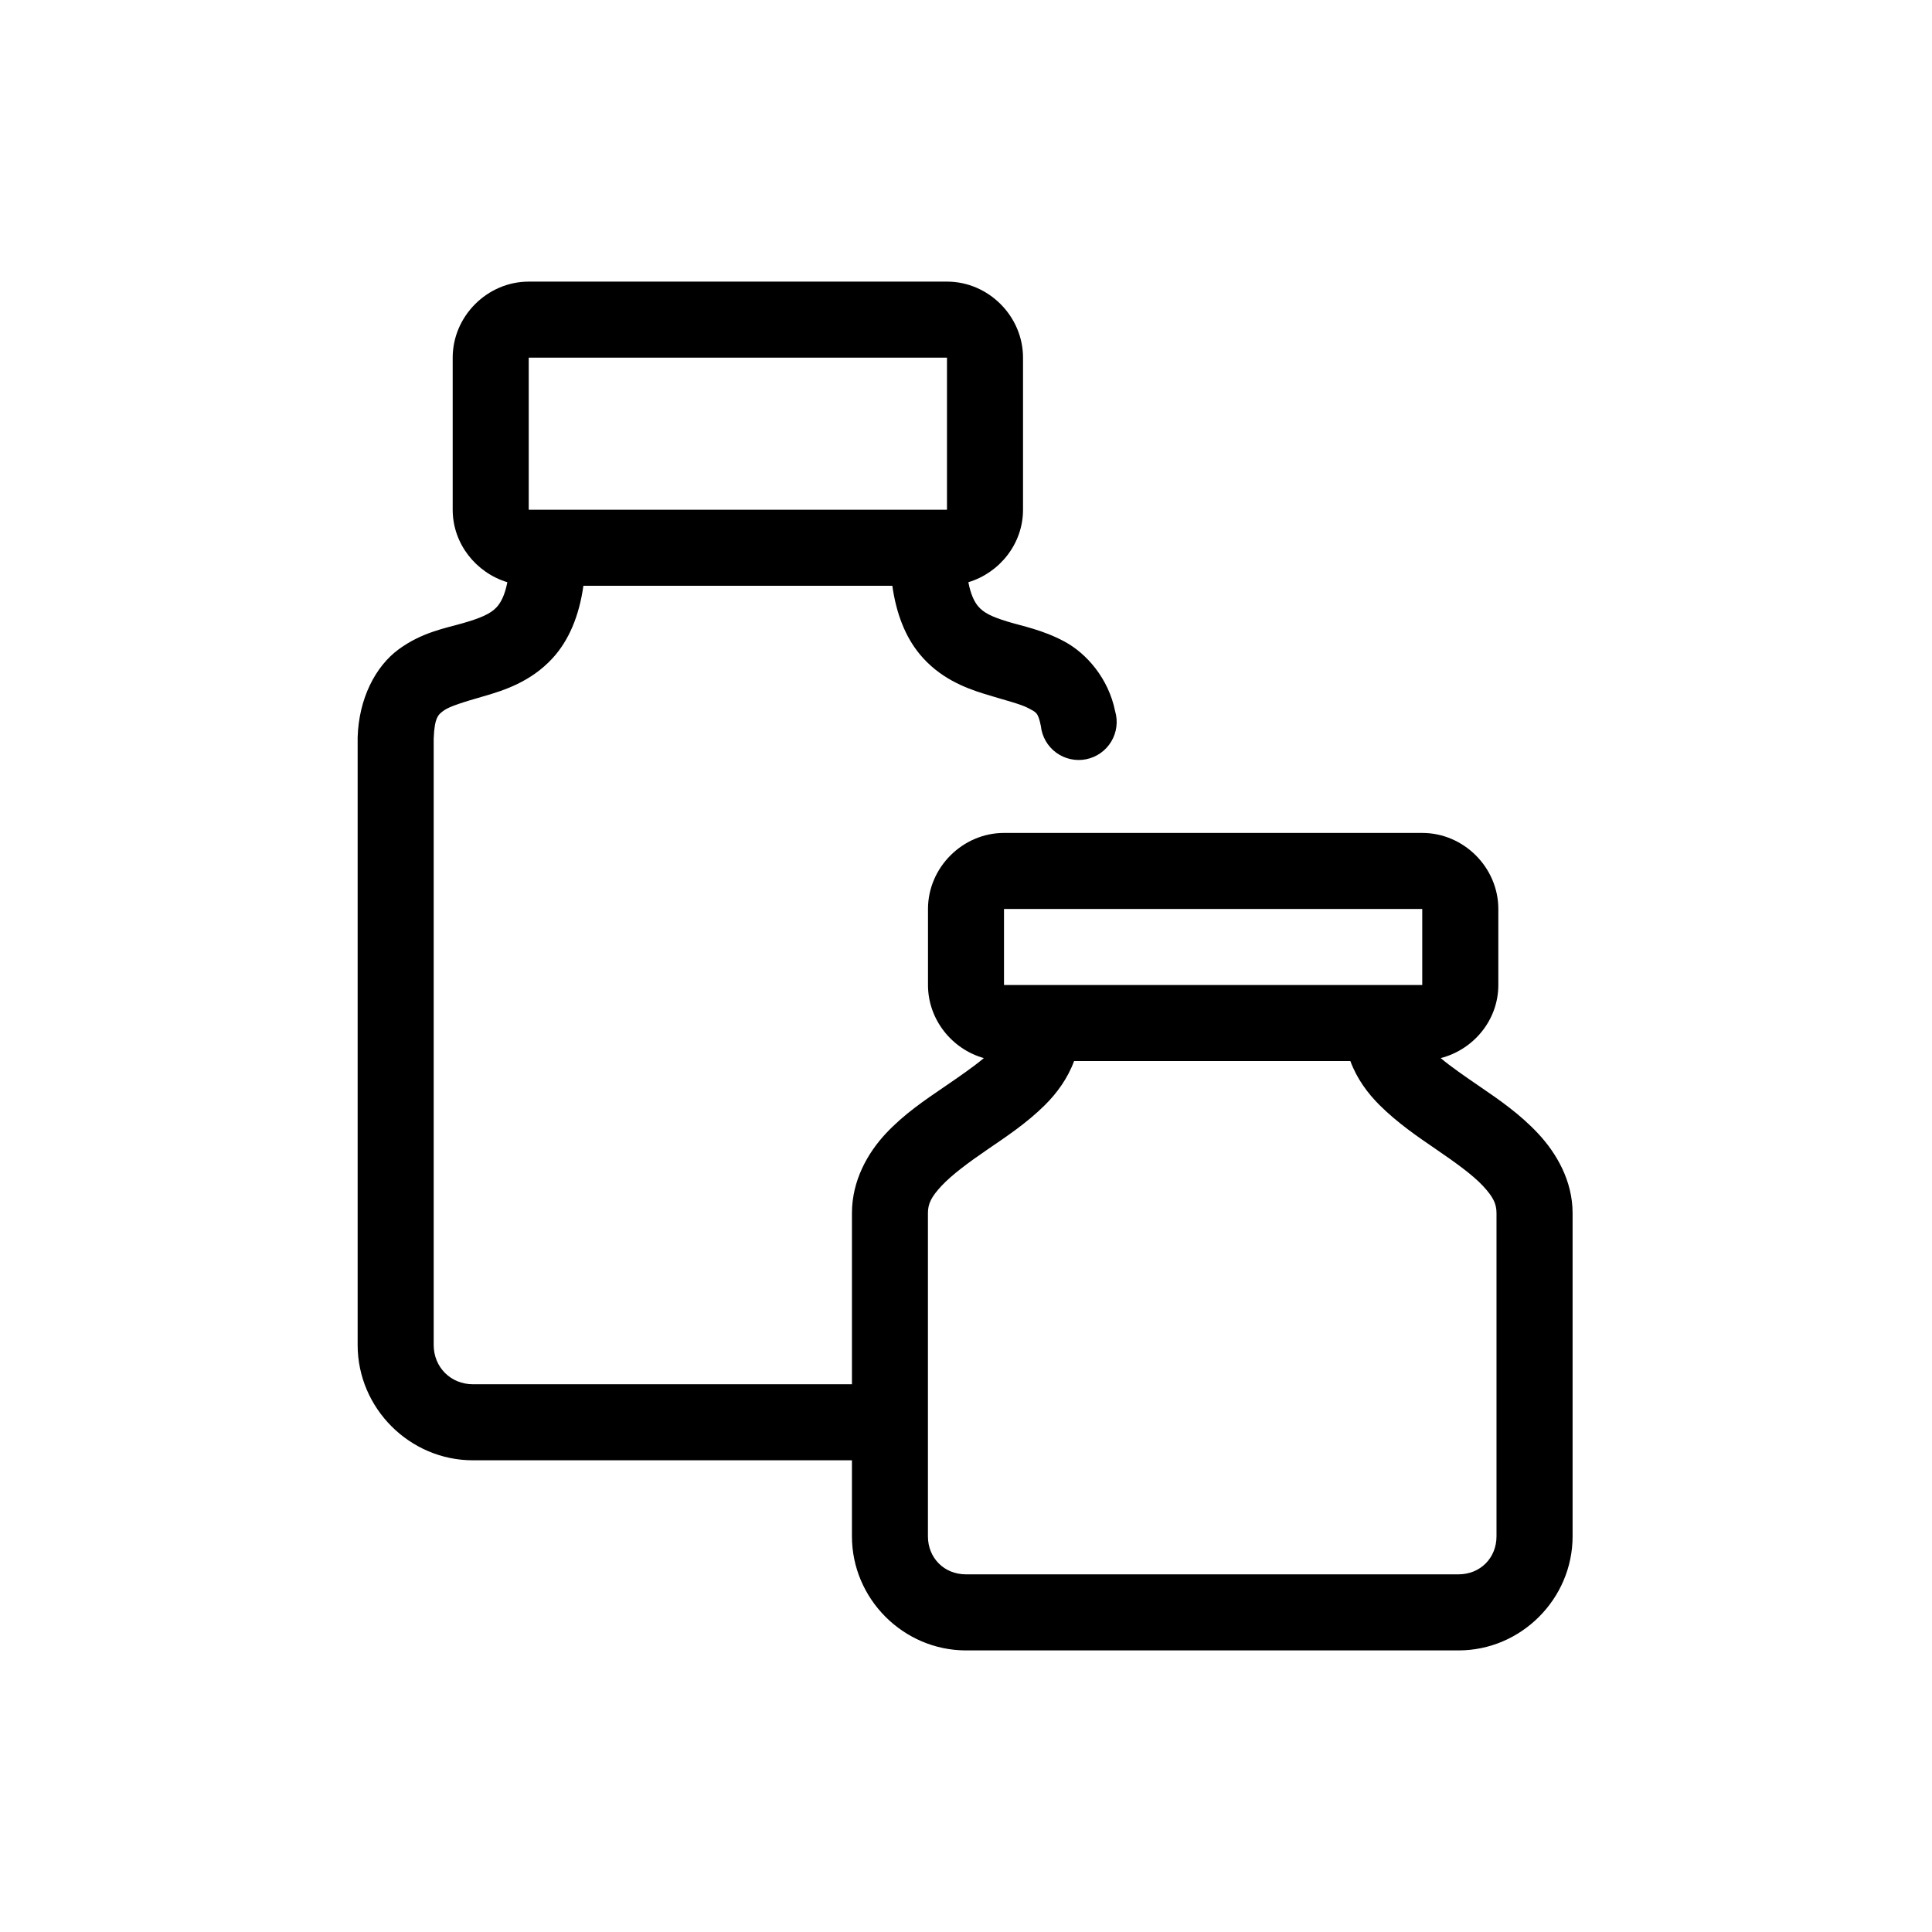
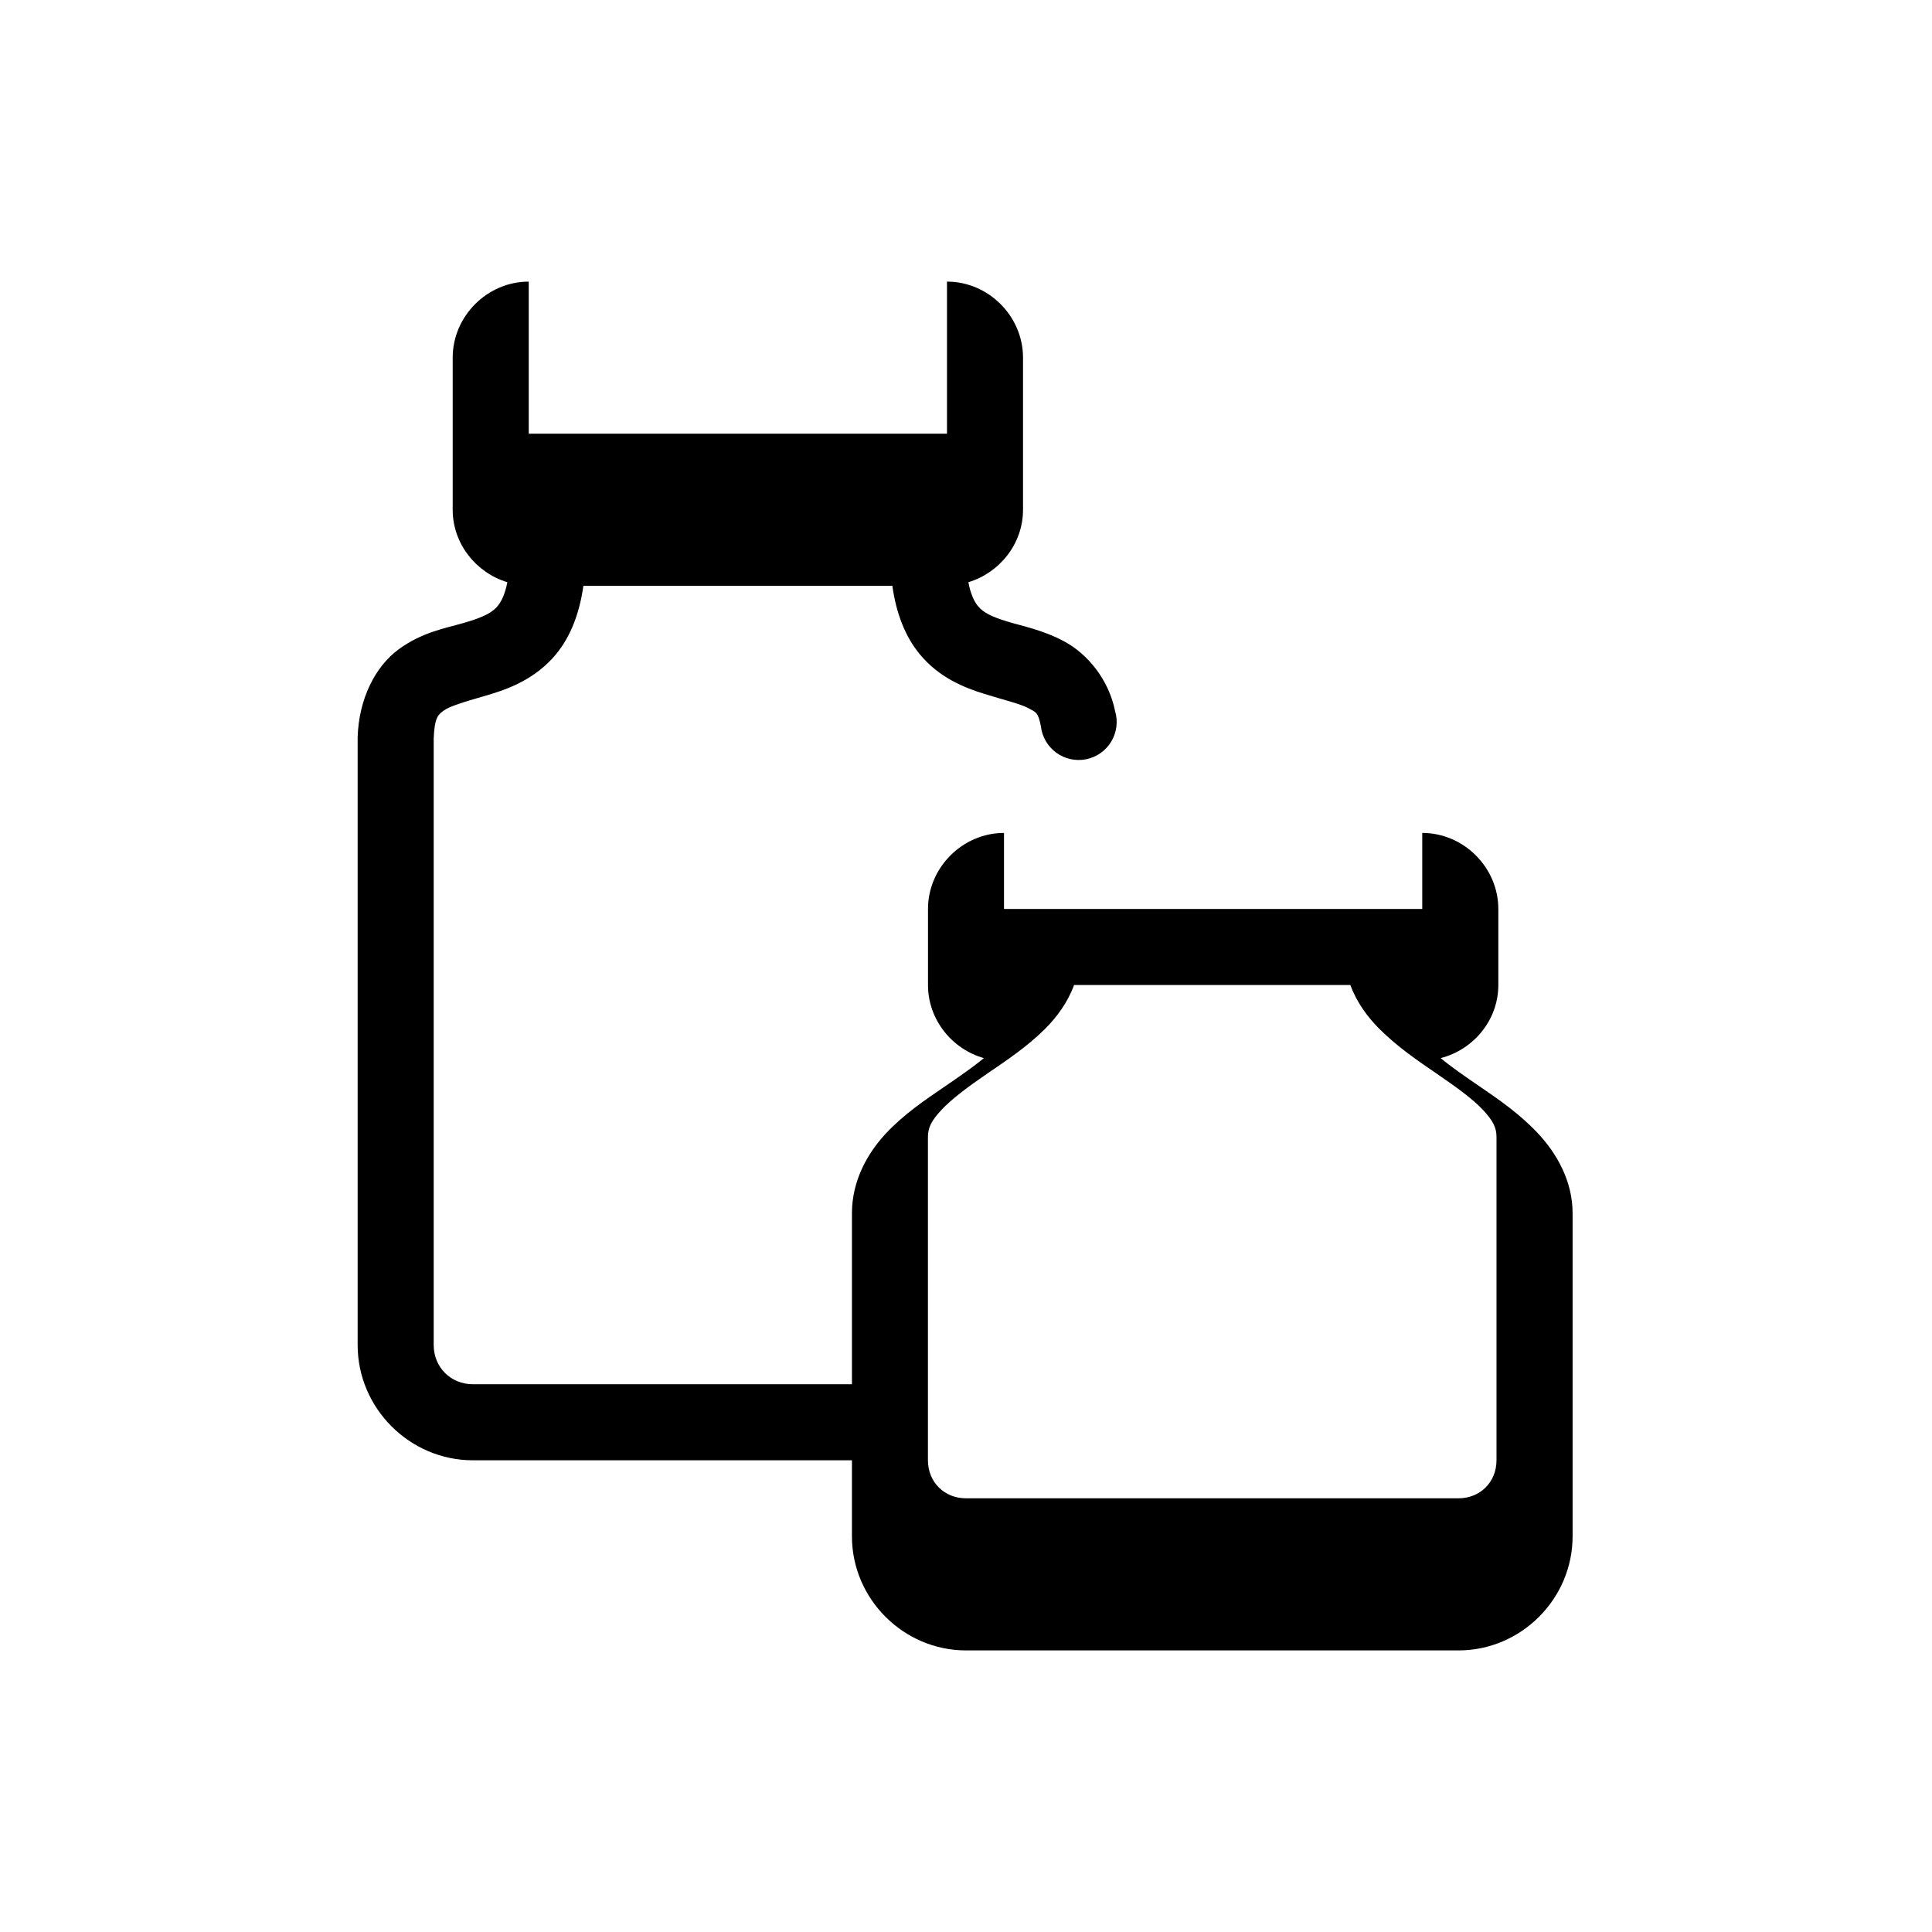
<svg xmlns="http://www.w3.org/2000/svg" fill="#000000" width="800px" height="800px" version="1.1" viewBox="144 144 512 512">
-   <path d="m284.12 218.63c-10.988 0-20.152 9.16-20.152 20.152v40.305c0 9.02 6.199 16.703 14.484 19.207-0.672 3.504-1.773 5.461-2.832 6.613-1.652 1.793-4.375 2.926-8.977 4.25-4.598 1.324-10.832 2.394-17 6.926-6.172 4.535-10.555 13.078-10.863 23.301-0.004 0.105-0.004 0.211 0 0.316v160.75c0 16.75 13.793 30.543 30.543 30.543h100.45v20.152c0 16.574 13.656 30.23 30.23 30.23h130.52c16.574 0 30.23-13.656 30.23-30.23v-85.648c0-8.602-4.293-15.91-9.133-21.094-4.84-5.184-10.336-8.957-15.43-12.441-3.992-2.731-7.66-5.254-10.391-7.555 8.691-2.231 15.273-10.055 15.273-19.367v-20.152c0-10.988-9.164-20.152-20.152-20.152h-110.84c-10.988 0-20.152 9.164-20.152 20.152v20.152c0 9.148 6.336 16.98 14.801 19.367-2.731 2.301-6.398 4.824-10.391 7.555-5.094 3.484-10.75 7.258-15.59 12.441-4.836 5.184-8.973 12.492-8.973 21.094v45.344h-100.45c-5.871 0-10.391-4.523-10.391-10.391v-160.75c0.219-5.641 1.234-6.344 2.676-7.398 1.48-1.09 5.195-2.242 10.547-3.781 5.352-1.539 12.512-3.82 18.266-10.074 4.312-4.691 7.055-11.172 8.184-19.207h81.871c1.043 7.394 3.445 13.5 7.242 18.105 5.172 6.273 11.844 8.902 17.16 10.547 5.32 1.645 9.582 2.664 11.652 3.777 2.066 1.117 2.57 1.094 3.305 4.723 0.301 2.82 1.77 5.379 4.055 7.059 2.281 1.676 5.164 2.316 7.941 1.762 2.777-0.555 5.195-2.254 6.656-4.684 1.461-2.426 1.836-5.356 1.027-8.07-1.75-8.648-7.531-15.262-13.383-18.422-5.848-3.156-11.277-4.117-15.27-5.352-3.996-1.238-6.215-2.269-7.715-4.094-0.934-1.133-1.906-3.074-2.519-6.297 8.289-2.504 14.484-10.188 14.484-19.207v-40.305c0-10.992-9.164-20.152-20.152-20.152zm0 20.152h110.84v40.305h-110.84zm125.95 146.1h110.84v20.152h-110.84zm18.578 40.305h73.211c1.711 4.664 4.606 8.559 7.715 11.652 4.812 4.789 10.129 8.398 15.113 11.809 4.984 3.41 9.562 6.691 12.281 9.602 2.719 2.914 3.621 4.731 3.621 7.242v85.648c0 5.758-4.32 10.078-10.078 10.078h-130.52c-5.758 0-10.078-4.32-10.078-10.078v-85.648c0-2.512 0.902-4.328 3.621-7.242 2.719-2.91 7.141-6.191 12.125-9.602 4.981-3.41 10.453-7.019 15.27-11.809 3.109-3.094 6.004-6.988 7.715-11.652z" />
+   <path d="m284.12 218.63c-10.988 0-20.152 9.16-20.152 20.152v40.305c0 9.02 6.199 16.703 14.484 19.207-0.672 3.504-1.773 5.461-2.832 6.613-1.652 1.793-4.375 2.926-8.977 4.25-4.598 1.324-10.832 2.394-17 6.926-6.172 4.535-10.555 13.078-10.863 23.301-0.004 0.105-0.004 0.211 0 0.316v160.75c0 16.75 13.793 30.543 30.543 30.543h100.45v20.152c0 16.574 13.656 30.23 30.23 30.23h130.52c16.574 0 30.23-13.656 30.23-30.23v-85.648c0-8.602-4.293-15.91-9.133-21.094-4.84-5.184-10.336-8.957-15.43-12.441-3.992-2.731-7.66-5.254-10.391-7.555 8.691-2.231 15.273-10.055 15.273-19.367v-20.152c0-10.988-9.164-20.152-20.152-20.152h-110.84c-10.988 0-20.152 9.164-20.152 20.152v20.152c0 9.148 6.336 16.98 14.801 19.367-2.731 2.301-6.398 4.824-10.391 7.555-5.094 3.484-10.75 7.258-15.59 12.441-4.836 5.184-8.973 12.492-8.973 21.094v45.344h-100.45c-5.871 0-10.391-4.523-10.391-10.391v-160.75c0.219-5.641 1.234-6.344 2.676-7.398 1.48-1.09 5.195-2.242 10.547-3.781 5.352-1.539 12.512-3.82 18.266-10.074 4.312-4.691 7.055-11.172 8.184-19.207h81.871c1.043 7.394 3.445 13.5 7.242 18.105 5.172 6.273 11.844 8.902 17.16 10.547 5.32 1.645 9.582 2.664 11.652 3.777 2.066 1.117 2.57 1.094 3.305 4.723 0.301 2.82 1.77 5.379 4.055 7.059 2.281 1.676 5.164 2.316 7.941 1.762 2.777-0.555 5.195-2.254 6.656-4.684 1.461-2.426 1.836-5.356 1.027-8.07-1.75-8.648-7.531-15.262-13.383-18.422-5.848-3.156-11.277-4.117-15.27-5.352-3.996-1.238-6.215-2.269-7.715-4.094-0.934-1.133-1.906-3.074-2.519-6.297 8.289-2.504 14.484-10.188 14.484-19.207v-40.305c0-10.992-9.164-20.152-20.152-20.152zh110.84v40.305h-110.84zm125.95 146.1h110.84v20.152h-110.84zm18.578 40.305h73.211c1.711 4.664 4.606 8.559 7.715 11.652 4.812 4.789 10.129 8.398 15.113 11.809 4.984 3.41 9.562 6.691 12.281 9.602 2.719 2.914 3.621 4.731 3.621 7.242v85.648c0 5.758-4.32 10.078-10.078 10.078h-130.52c-5.758 0-10.078-4.32-10.078-10.078v-85.648c0-2.512 0.902-4.328 3.621-7.242 2.719-2.91 7.141-6.191 12.125-9.602 4.981-3.41 10.453-7.019 15.27-11.809 3.109-3.094 6.004-6.988 7.715-11.652z" />
</svg>